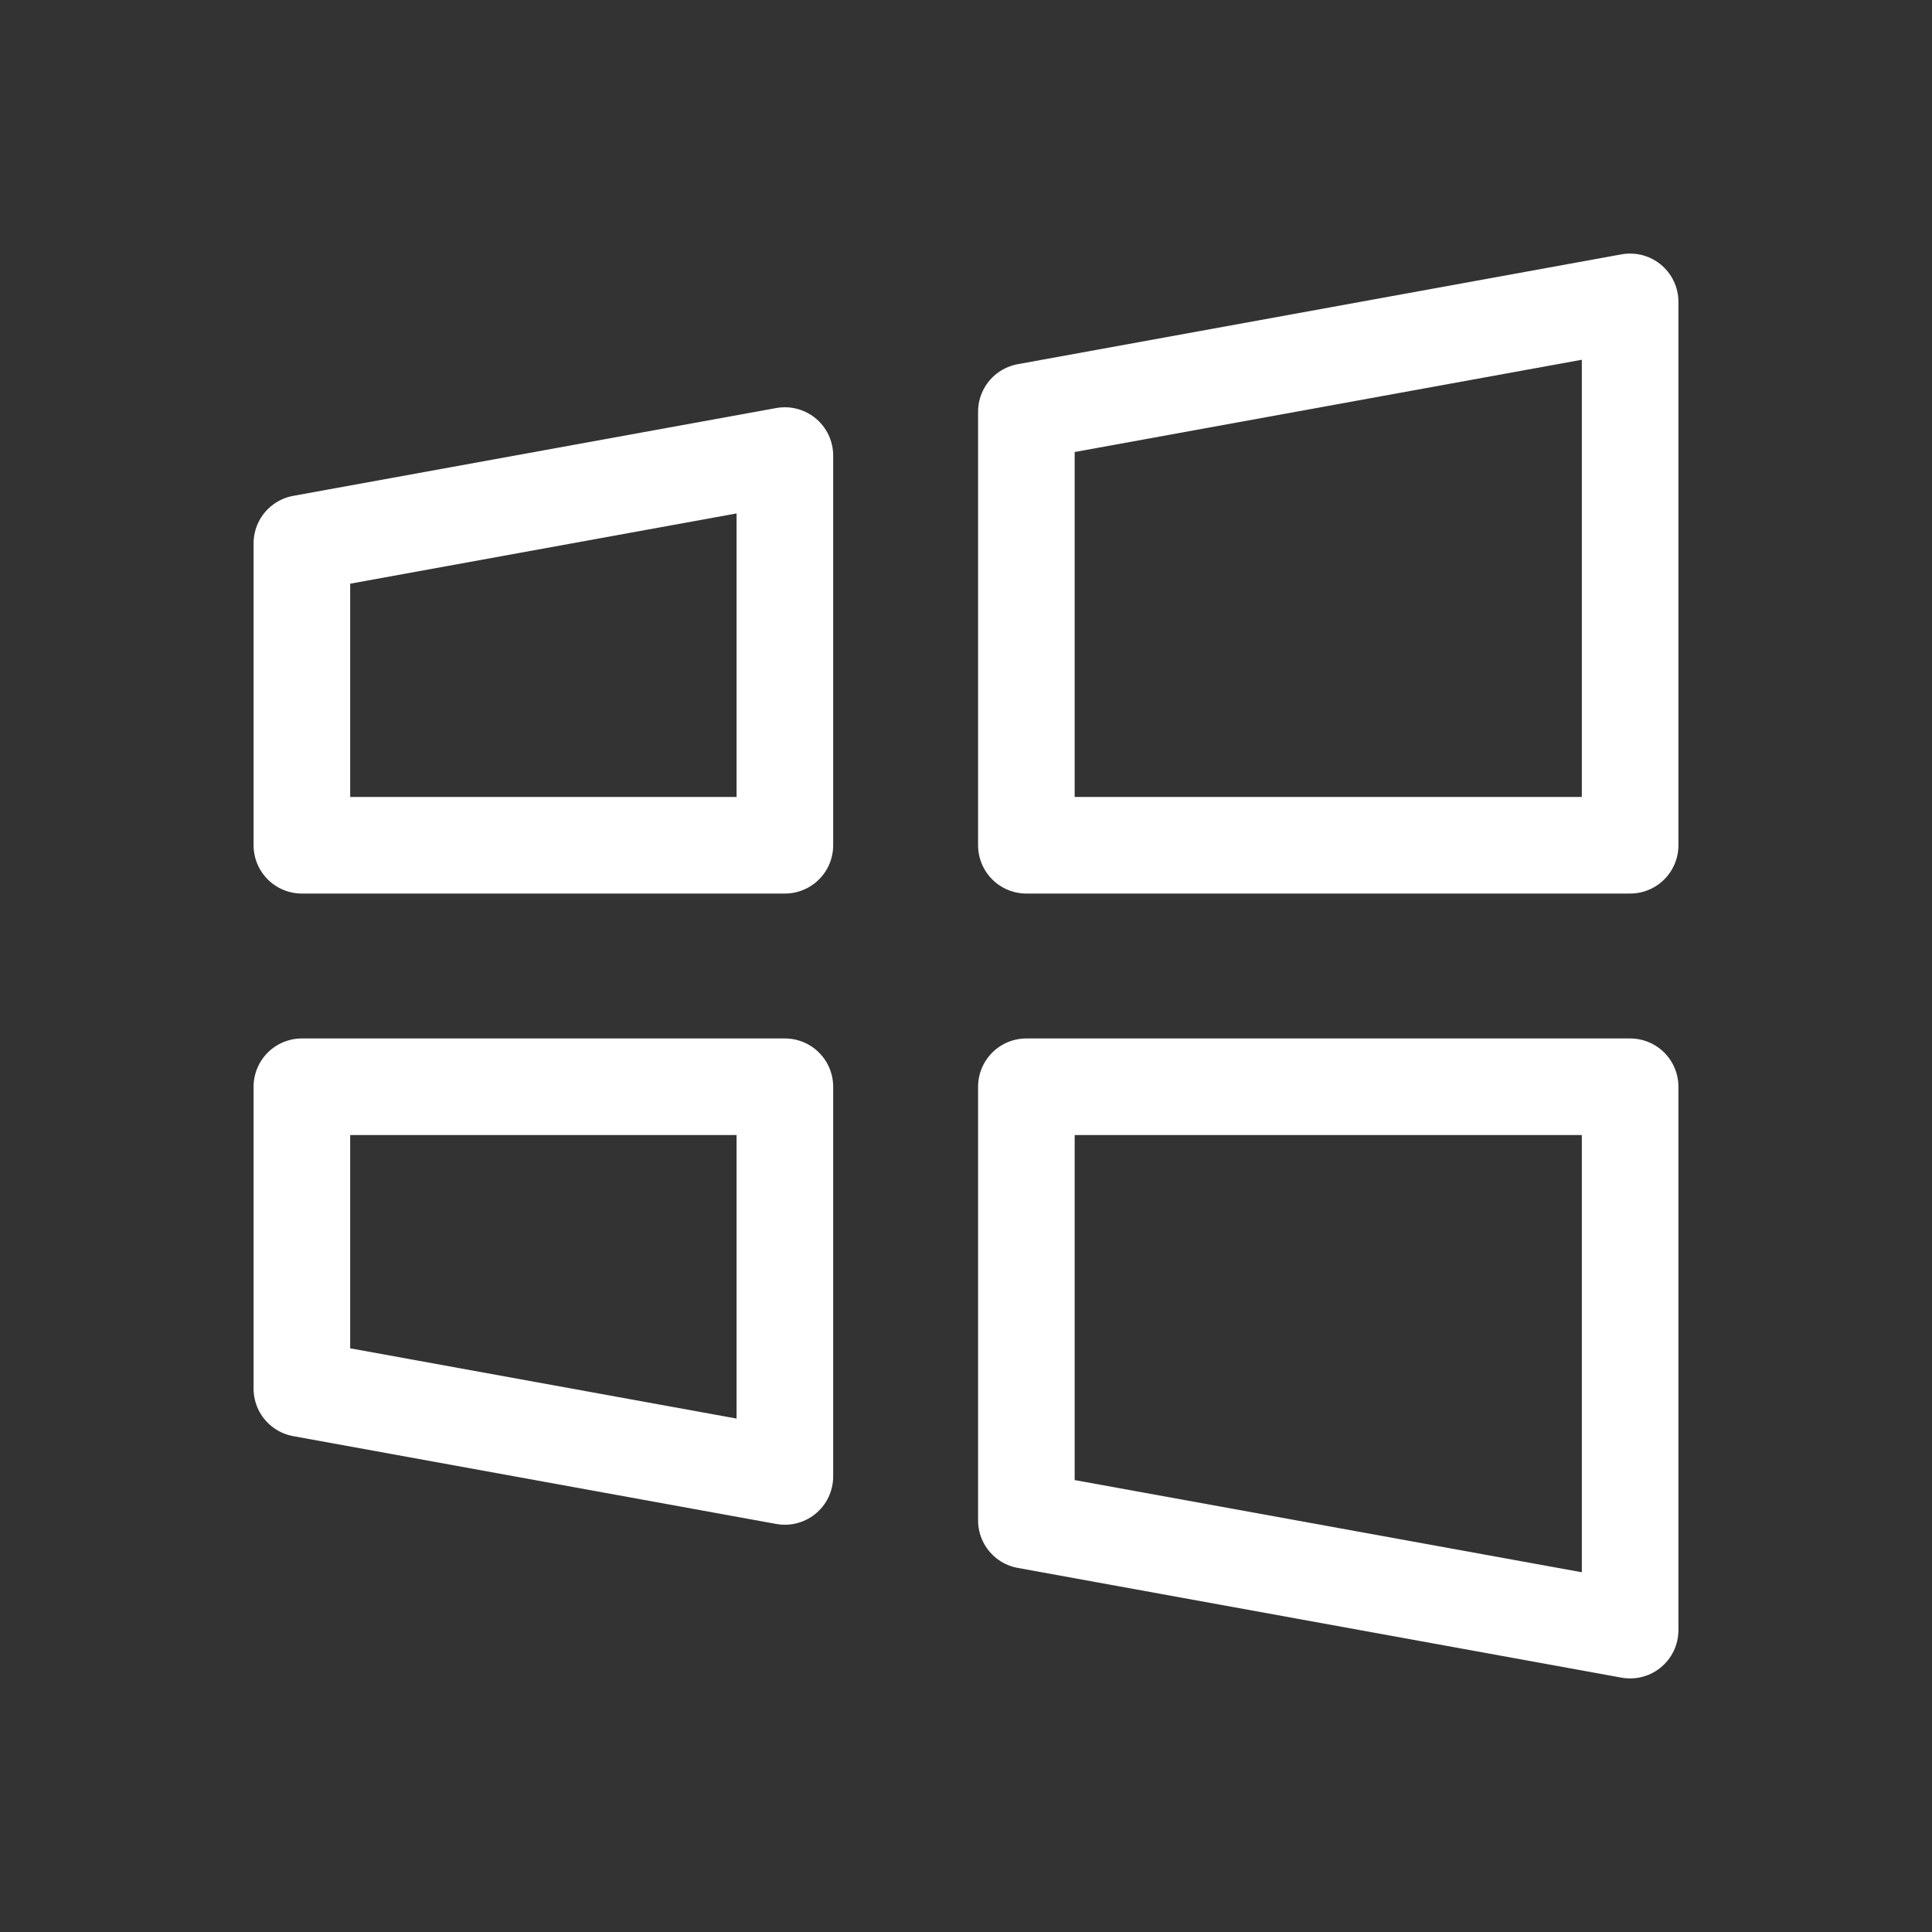
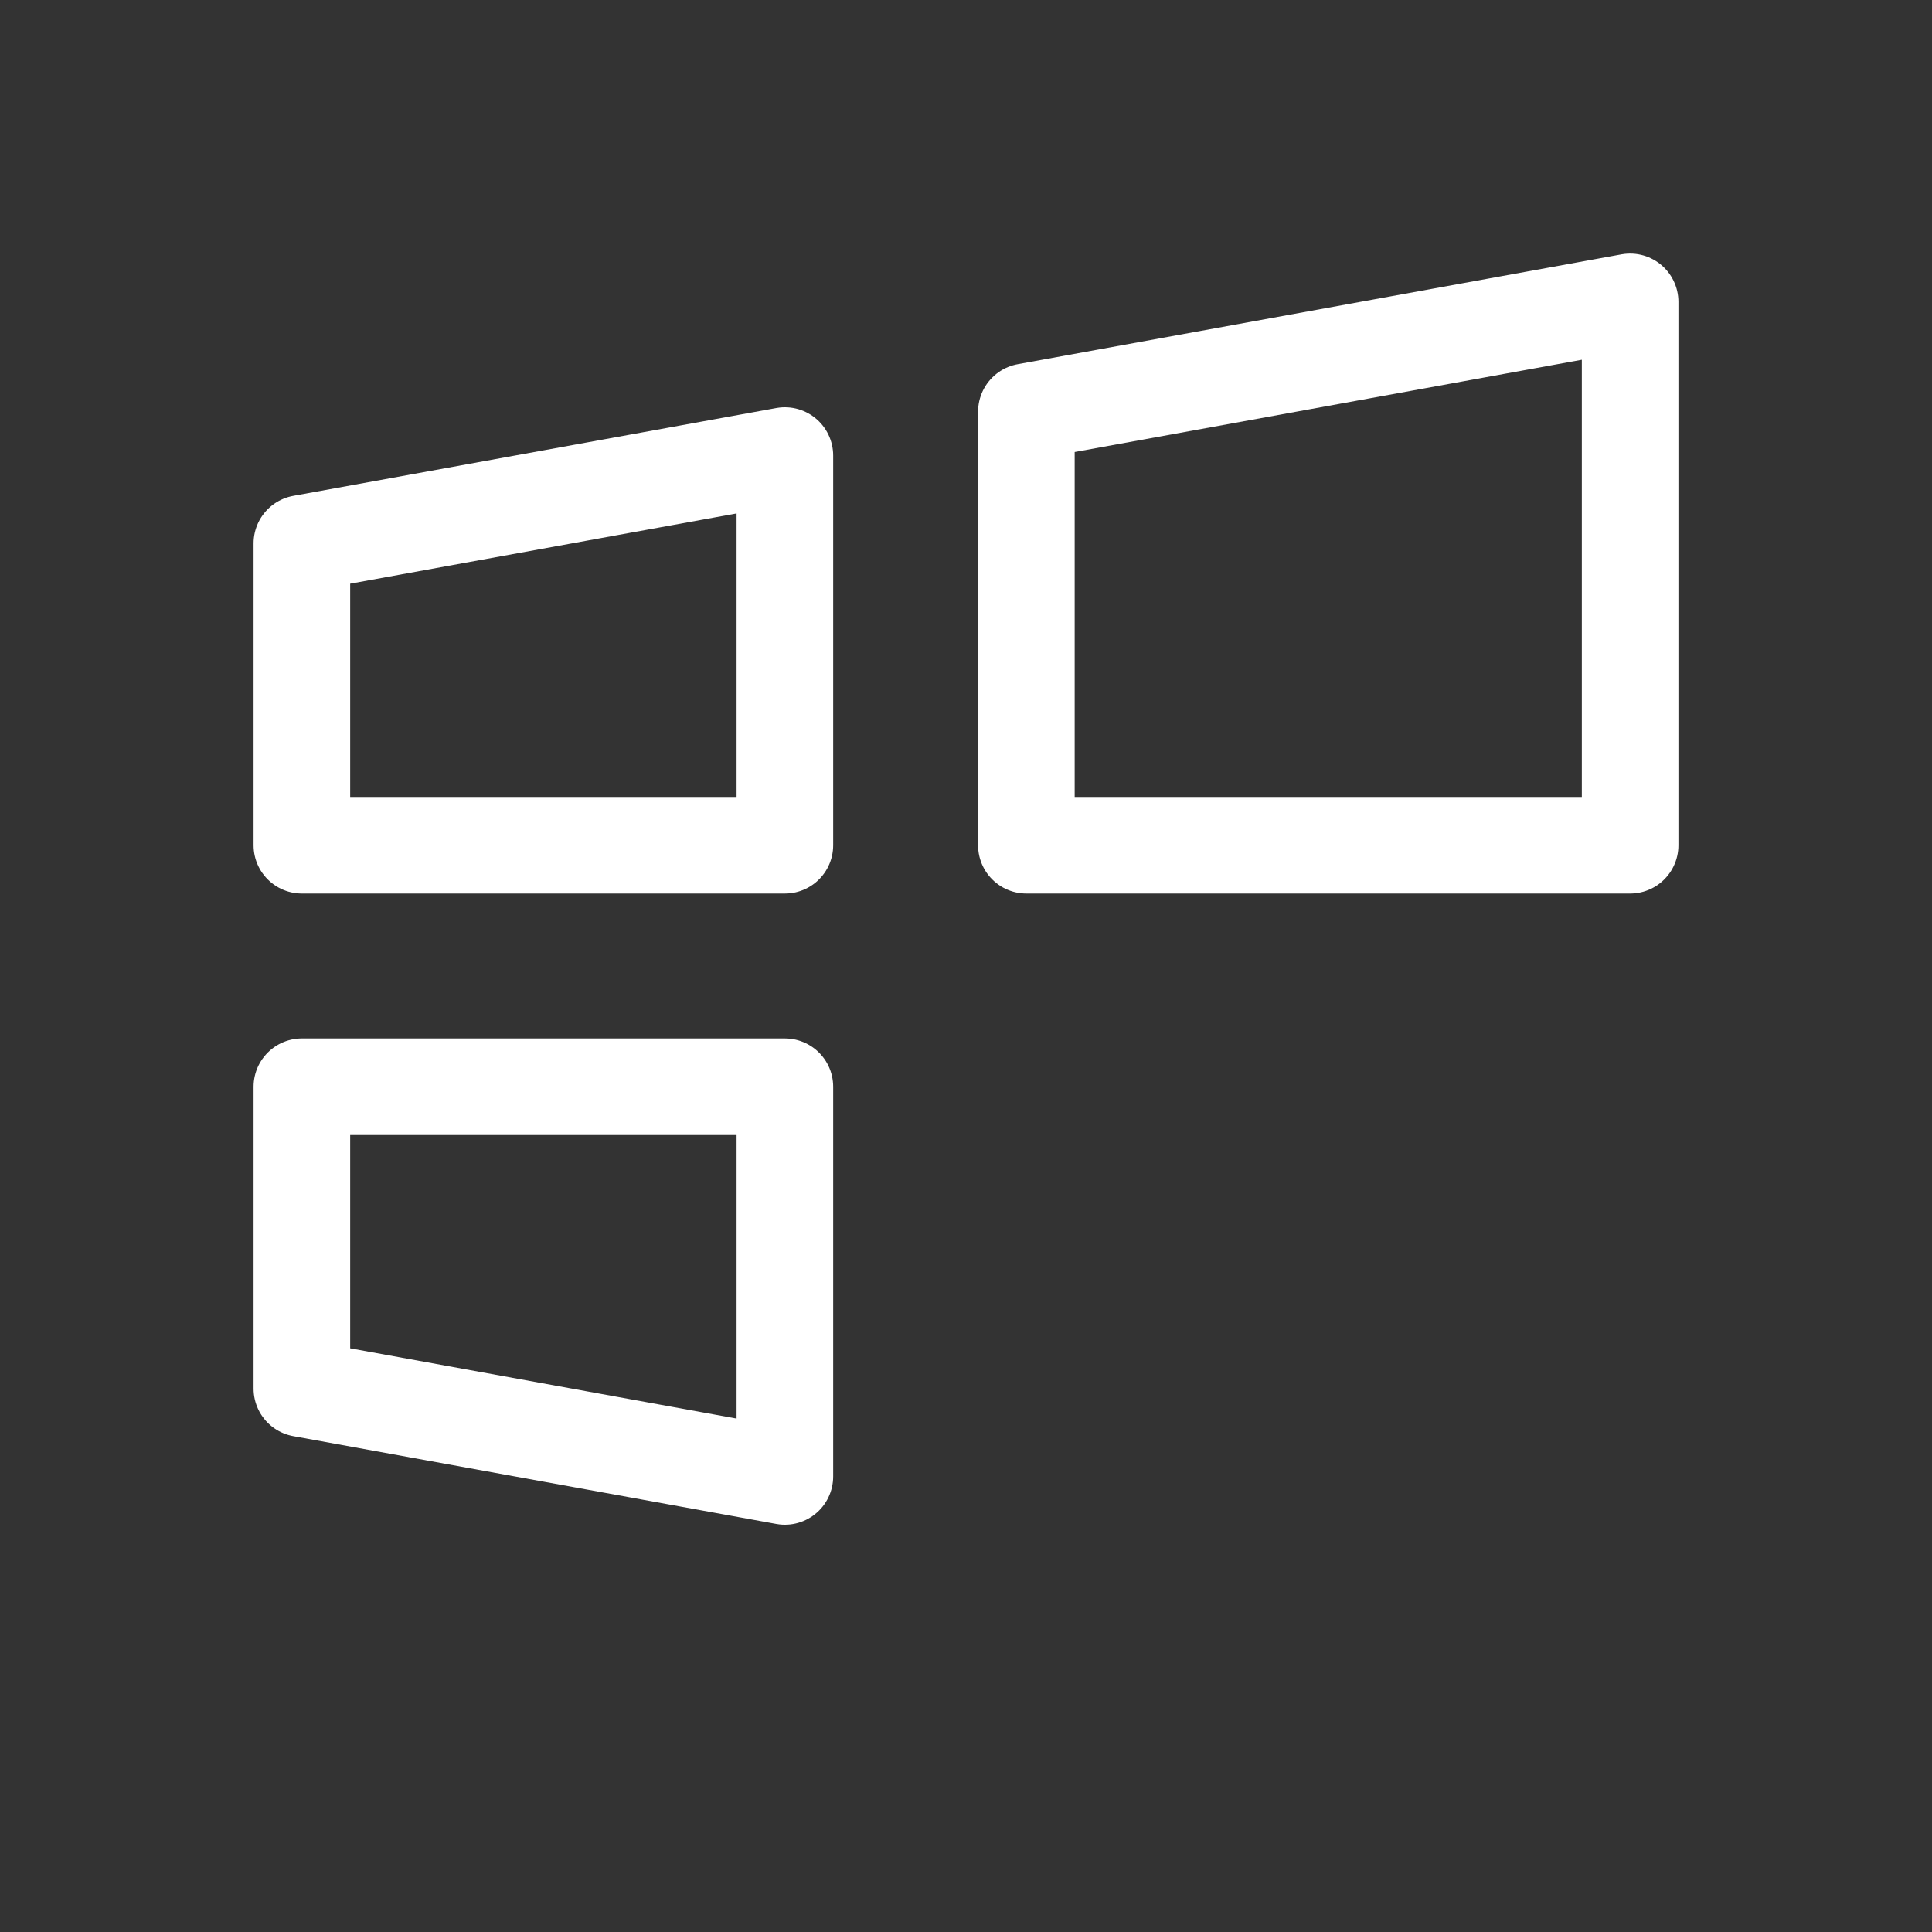
<svg xmlns="http://www.w3.org/2000/svg" width="20" height="20" viewBox="0 0 20 20" fill="none">
  <rect x="0" y="0" width="20" height="20" fill="#333333" stroke="none" />
  <g clip-path="url(#clip0_1_253)">
-     <path d="M16.875 16.875L10.625 15.739V11.25H16.875V16.875Z" stroke="white" stroke-linecap="round" stroke-linejoin="round" />
    <path d="M8.125 15.284L3.125 14.375V11.25H8.125V15.284Z" stroke="white" stroke-linecap="round" stroke-linejoin="round" />
    <path d="M16.875 3.125L10.625 4.262V8.75H16.875V3.125Z" stroke="white" stroke-linecap="round" stroke-linejoin="round" />
-     <path d="M8.125 4.716L3.125 5.625V8.75H8.125V4.716Z" stroke="white" stroke-linecap="round" stroke-linejoin="round" />
+     <path d="M8.125 4.716L3.125 5.625V8.75H8.125Z" stroke="white" stroke-linecap="round" stroke-linejoin="round" />
  </g>
  <defs>
    <clipPath id="clip0_1_253">
      <rect width="20" height="20" fill="white" />
    </clipPath>
  </defs>
</svg>